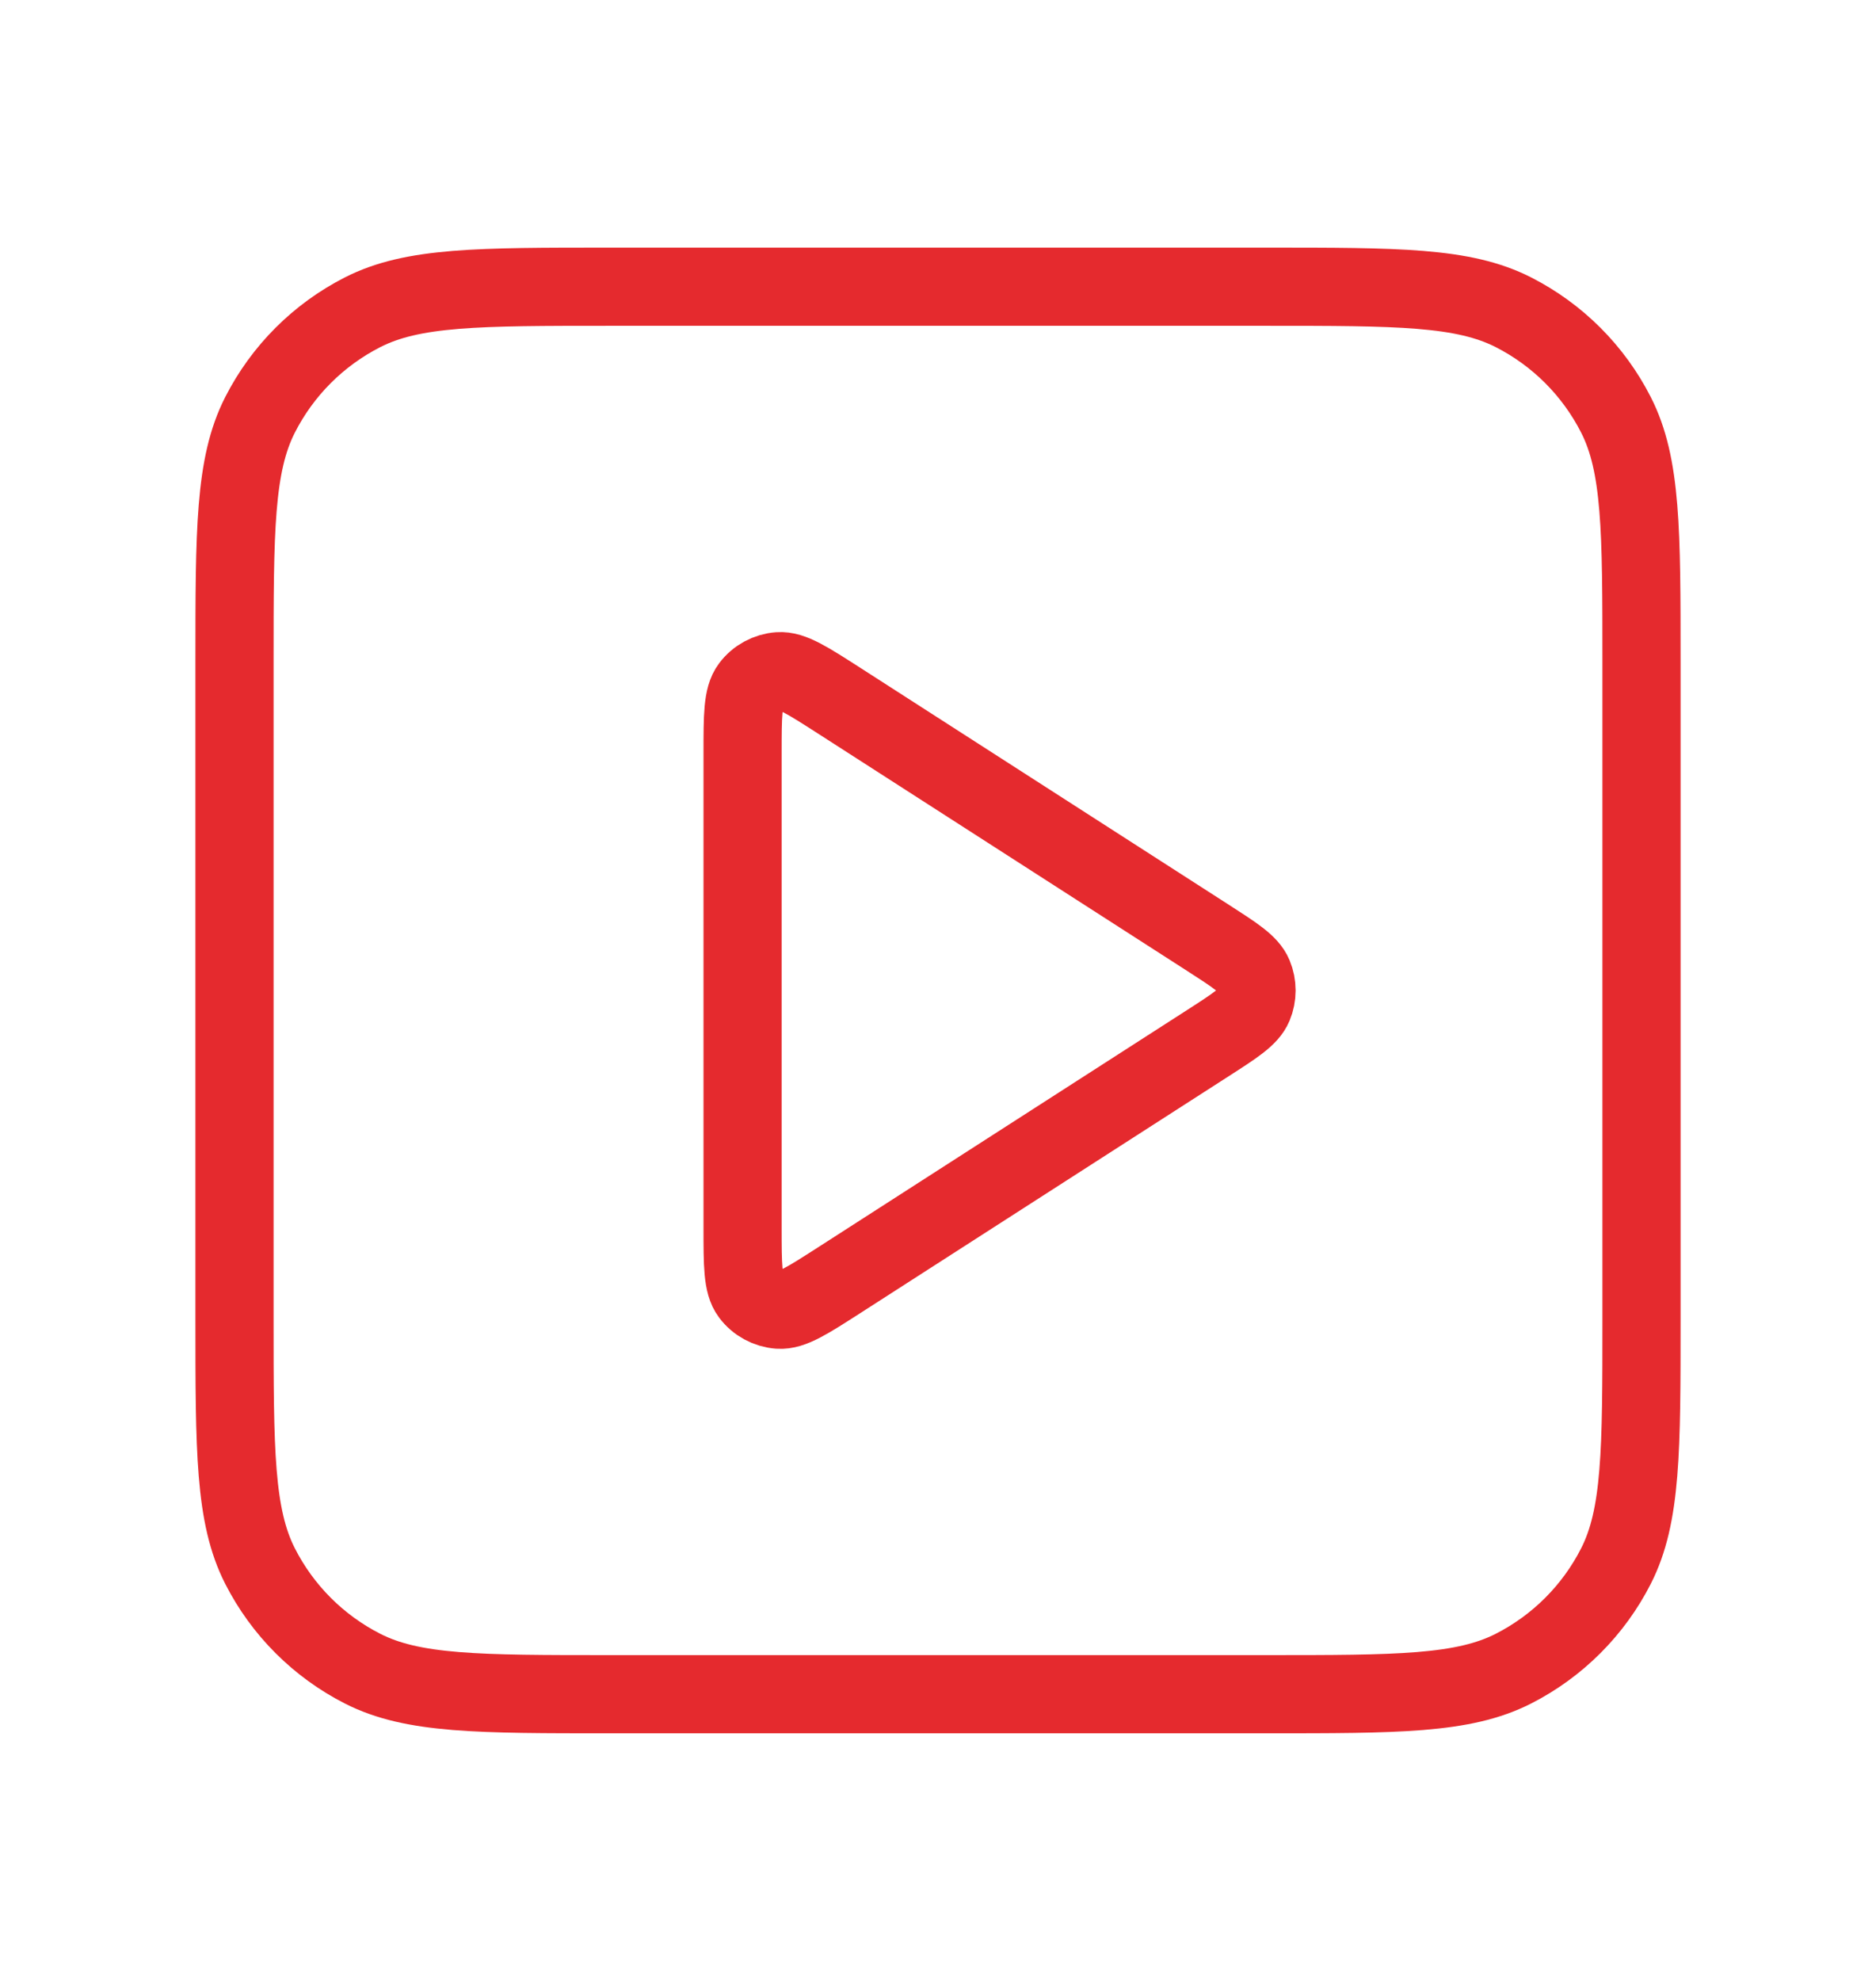
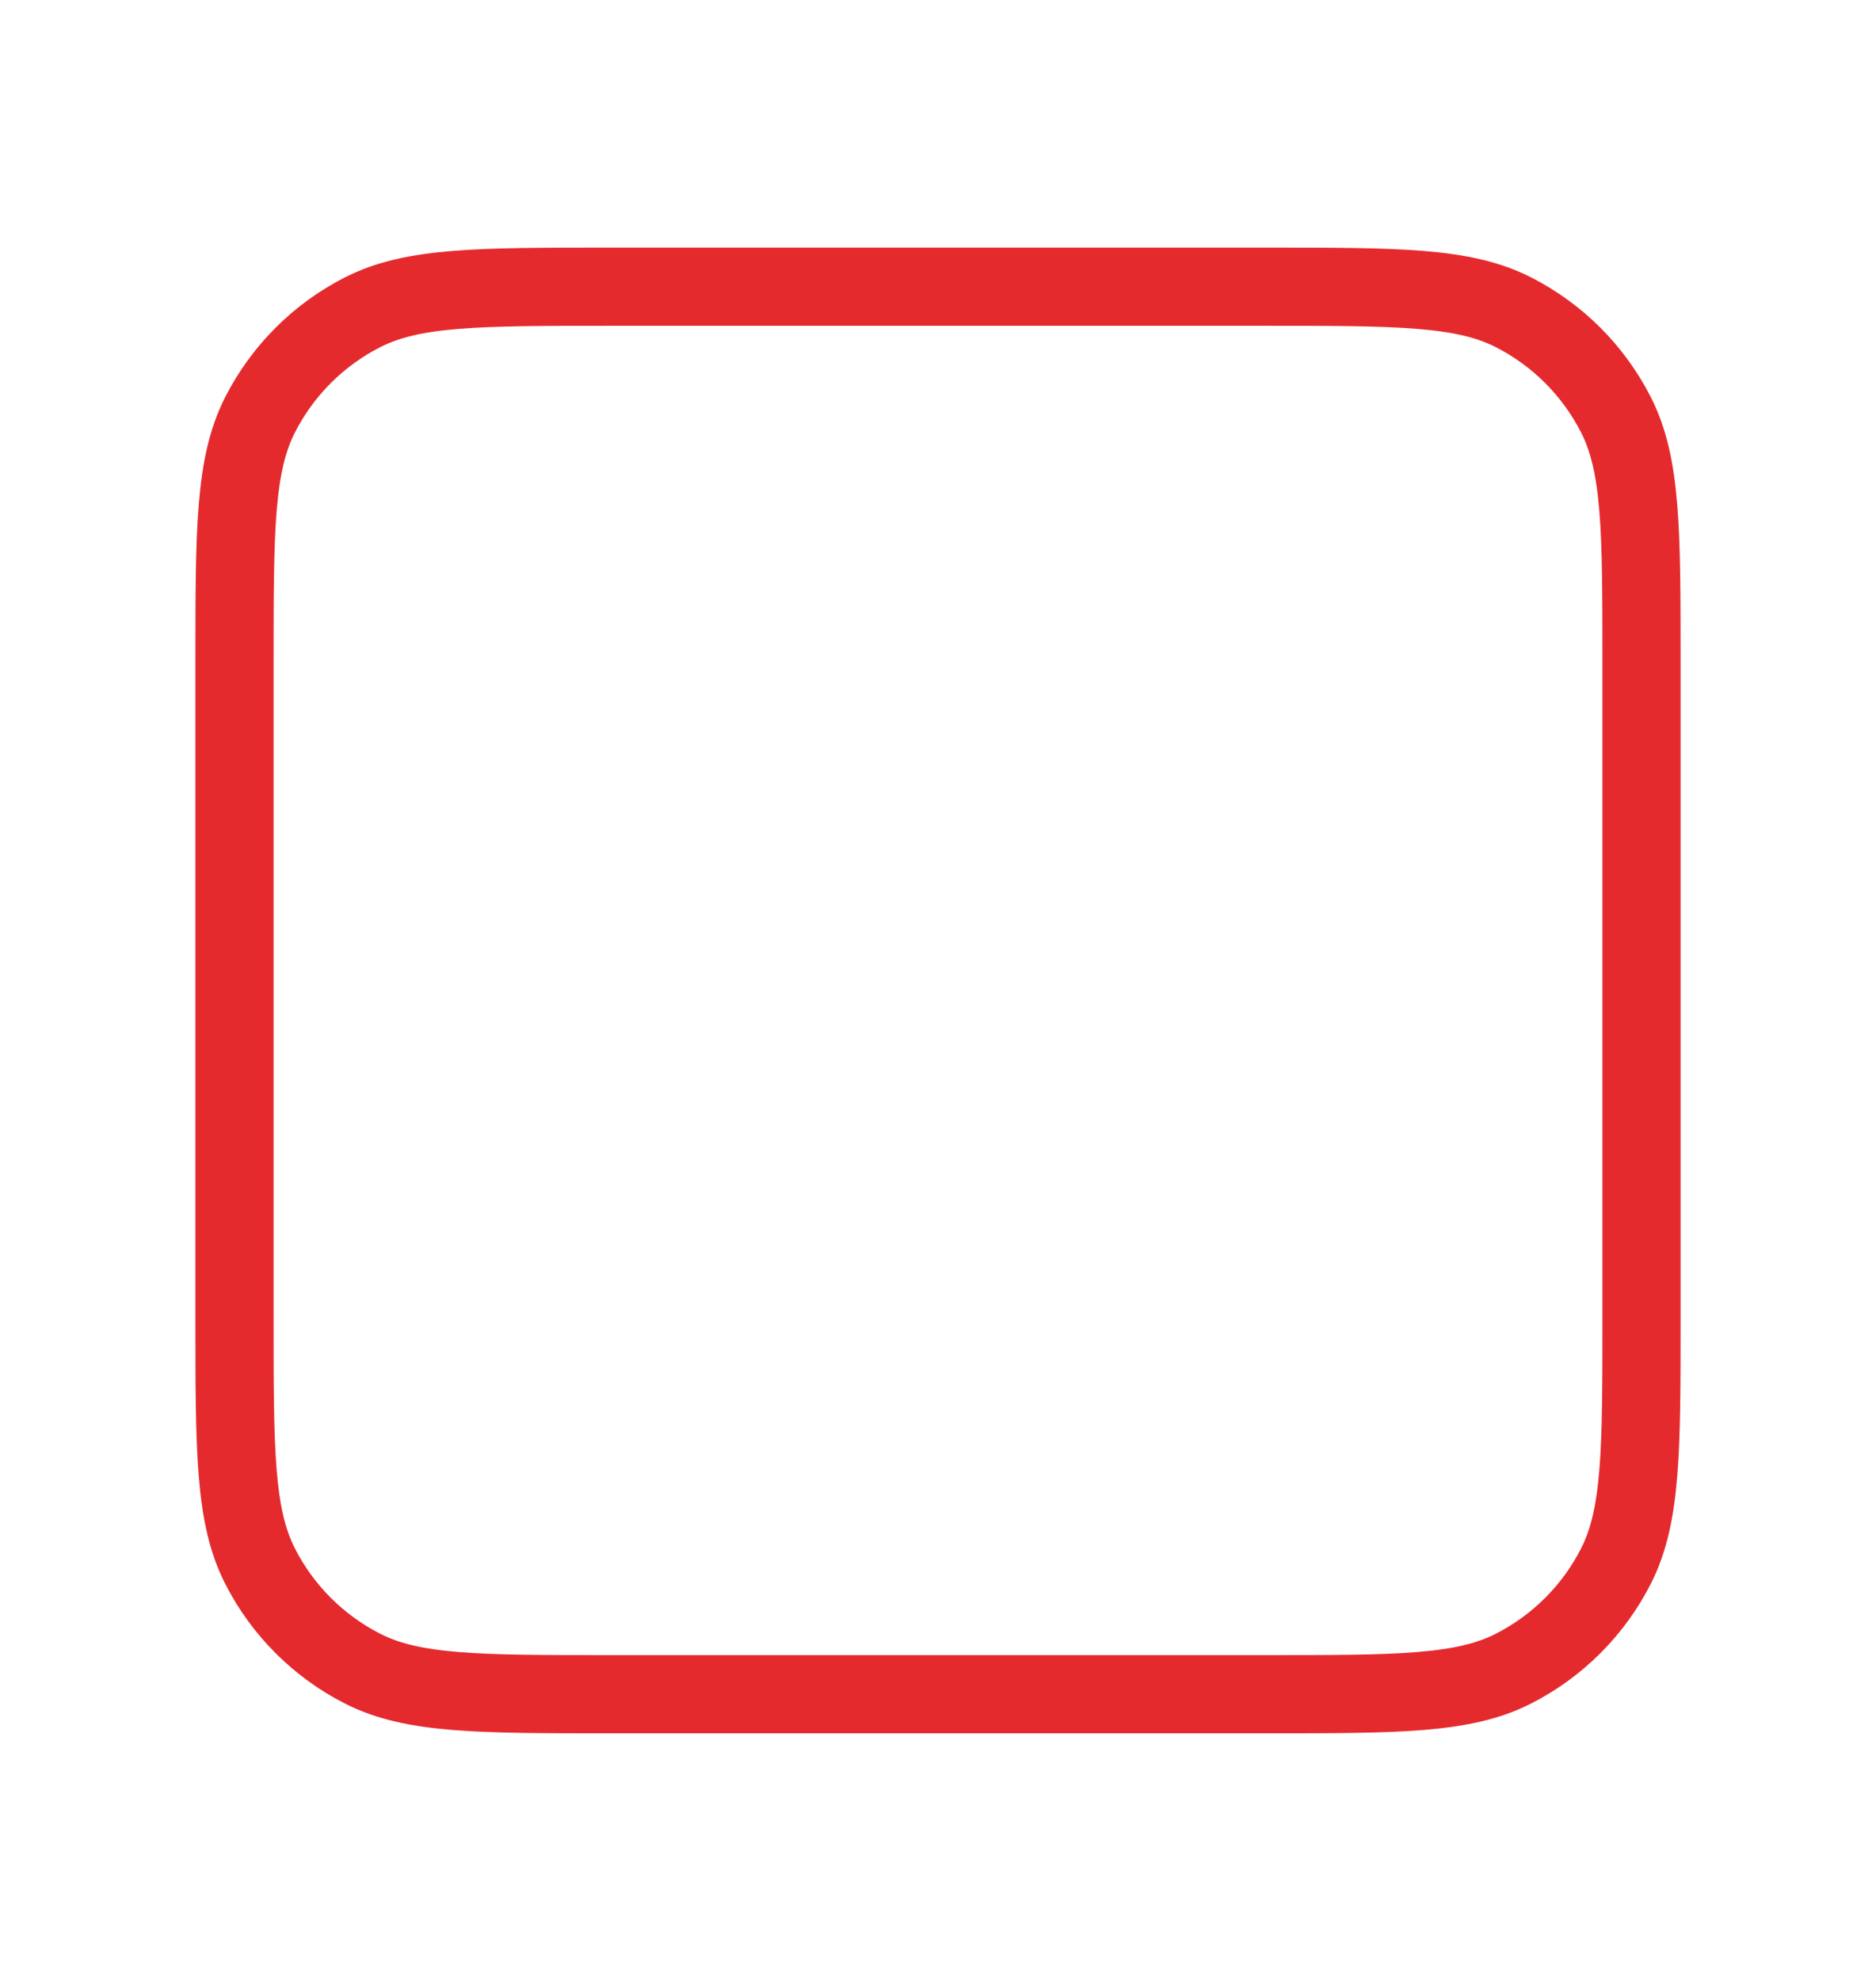
<svg xmlns="http://www.w3.org/2000/svg" width="18" height="19" viewBox="0 0 18 19" fill="none">
-   <path d="M7.125 7.224C7.125 6.866 7.125 6.687 7.2 6.587C7.265 6.5 7.365 6.446 7.473 6.438C7.598 6.429 7.748 6.526 8.049 6.719L11.59 8.995C11.851 9.163 11.982 9.247 12.027 9.354C12.066 9.447 12.066 9.553 12.027 9.646C11.982 9.753 11.851 9.837 11.59 10.005L8.049 12.281C7.748 12.474 7.598 12.571 7.473 12.562C7.365 12.554 7.265 12.5 7.2 12.413C7.125 12.313 7.125 12.134 7.125 11.776V7.224Z" stroke="#E52A2E" stroke-width="0.75" stroke-linecap="round" stroke-linejoin="round" />
  <path d="M2.25 6.35C2.25 5.09 2.25 4.46 2.495 3.979C2.711 3.555 3.055 3.211 3.479 2.995C3.96 2.75 4.59 2.75 5.85 2.75H12.15C13.41 2.75 14.04 2.75 14.521 2.995C14.945 3.211 15.289 3.555 15.505 3.979C15.75 4.46 15.75 5.09 15.75 6.35V12.65C15.75 13.91 15.75 14.54 15.505 15.021C15.289 15.445 14.945 15.789 14.521 16.005C14.04 16.25 13.41 16.25 12.15 16.25H5.85C4.59 16.25 3.96 16.25 3.479 16.005C3.055 15.789 2.711 15.445 2.495 15.021C2.25 14.54 2.25 13.91 2.25 12.65V6.35Z" stroke="#E52A2E" stroke-width="0.75" stroke-linecap="round" stroke-linejoin="round" />
</svg>